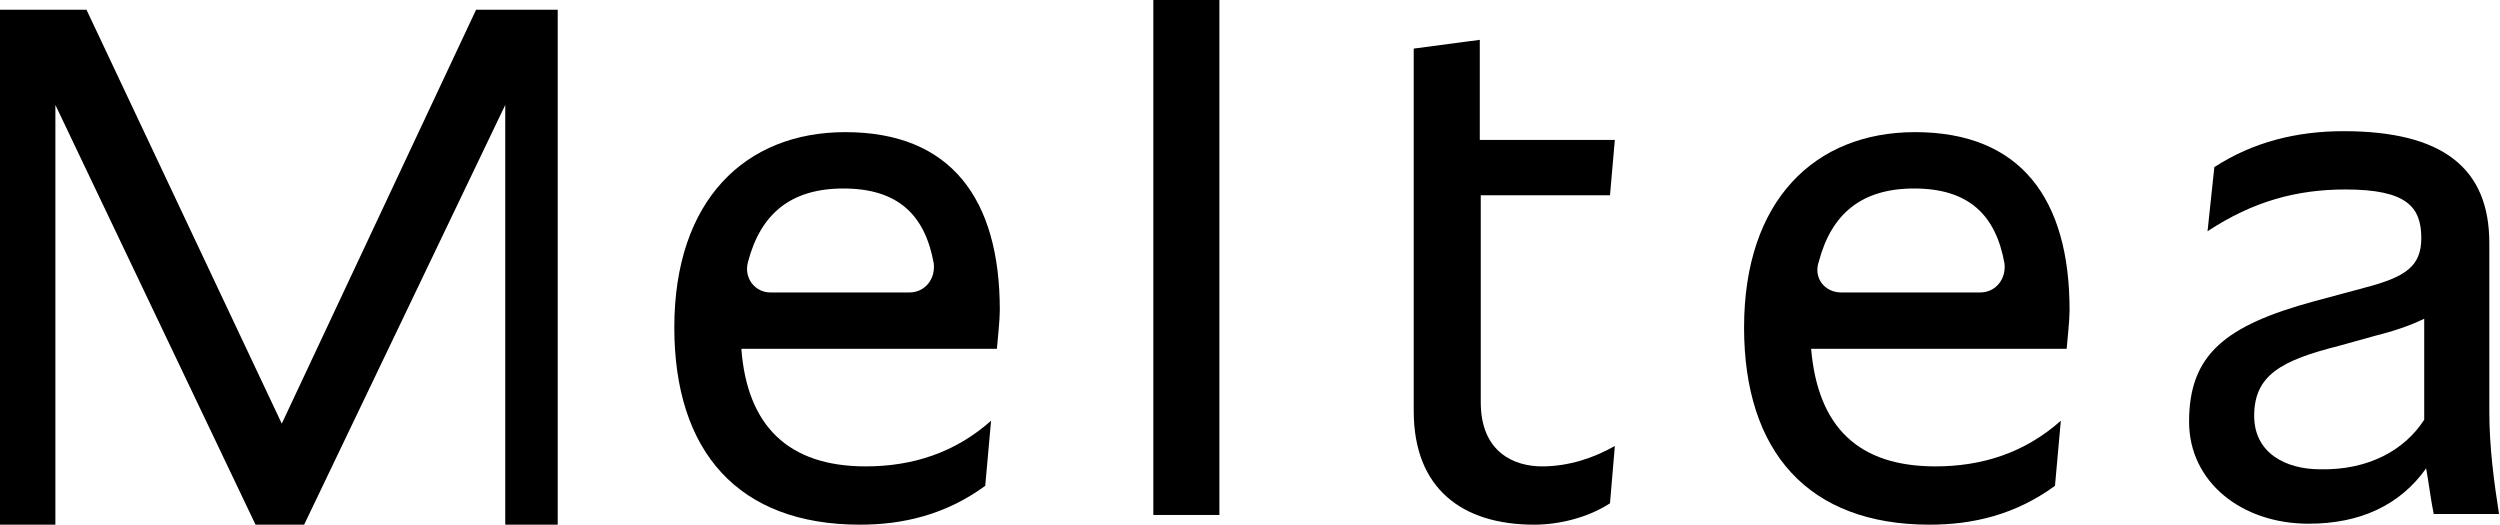
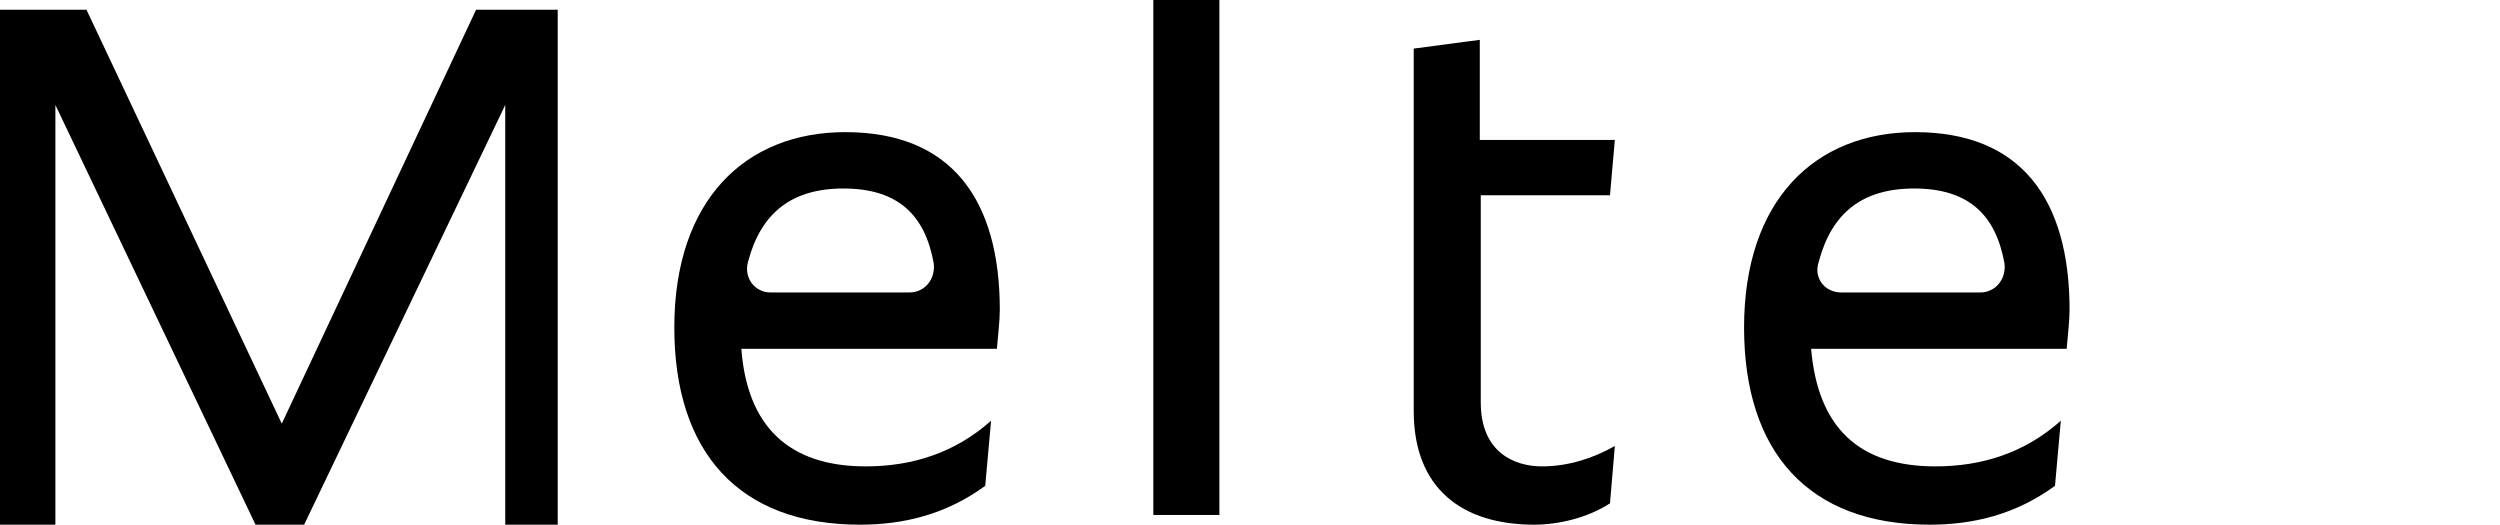
<svg xmlns="http://www.w3.org/2000/svg" version="1.1" id="レイヤー_1" x="0px" y="0px" viewBox="0 0 257.3 54" style="enable-background:new 0 0 257.3 54;" xml:space="preserve" preserveAspectRatio="none">
  <g>
    <g>
      <g>
        <g>
          <path d="M102.6,35.9H76.3C76.9,43.9,81.2,48,89.1,48c4.8,0,9.2-1.4,12.9-4.7l-0.6,6.7c-4.1,3-8.5,4-12.9,4 c-12.5,0-19.1-7.5-19.1-20.3c0-13.1,7.3-20.1,17.6-20.1c10.9,0,15.9,6.9,15.9,18.3C102.9,33,102.7,34.7,102.6,35.9z M79.3,30.1 h14.3c1.6,0,2.7-1.4,2.5-3c-0.9-5-3.7-7.7-9.3-7.7c-5.4,0-8.5,2.6-9.8,7.5C76.5,28.6,77.7,30.1,79.3,30.1z" />
          <path d="M118.7,0h6.8v53h-6.8V0z" />
          <path d="M166.2,45.9l-0.5,5.9c-2.3,1.5-5.3,2.2-7.8,2.2c-7.4,0-12.4-3.7-12.4-11.7V5l6.8-0.9v10.3h13.9l-0.5,5.7h-13.3v21.3 c0,5.2,3.5,6.6,6.3,6.6C161.5,48,164.1,47.1,166.2,45.9z" />
          <path d="M212.7,35.9h-26.3c0.7,8.1,4.9,12.1,12.8,12.1c4.8,0,9.2-1.4,12.9-4.7l-0.6,6.7c-4.1,3-8.5,4-12.9,4 c-12.5,0-19.1-7.5-19.1-20.3c0-13.1,7.3-20.1,17.6-20.1c10.9,0,15.9,6.9,15.9,18.3C213,33,212.8,34.7,212.7,35.9z M189.5,30.1 h14.3c1.6,0,2.7-1.4,2.5-3c-0.9-5-3.7-7.7-9.3-7.7c-5.4,0-8.5,2.6-9.8,7.5C186.6,28.6,187.8,30.1,189.5,30.1z" />
-           <path d="M250.5,53c-0.3-1.4-0.5-3.1-0.8-4.8c-2.7,3.8-6.8,5.7-12.1,5.7c-6.9,0-12.3-4.3-12.3-10.5c0-6.9,3.7-9.9,12.9-12.4 l5.2-1.4c4.2-1.1,5.8-2.2,5.8-5.1c0-3.2-1.5-5-7.8-5c-5,0-9.5,1.2-14.2,4.3l0.7-6.6c4-2.6,8.5-3.7,13.3-3.7 c10.2,0,15,3.8,15,11.5v17.3c0,3.8,0.5,7.4,1,10.6H250.5z M249.5,43.2V32.8c-1.4,0.7-3.2,1.3-5.2,1.8l-3.6,1 c-5.9,1.5-8.7,3-8.7,7.2c0,3.8,3.2,5.5,6.8,5.5C243.8,48.4,247.5,46.3,249.5,43.2z" />
          <path d="M52,54V10.8L31.3,54h-5L5.7,10.8V54H0V1h8.9L29,43.6L49,1h8.4v53H52z" />
        </g>
      </g>
    </g>
  </g>
</svg>